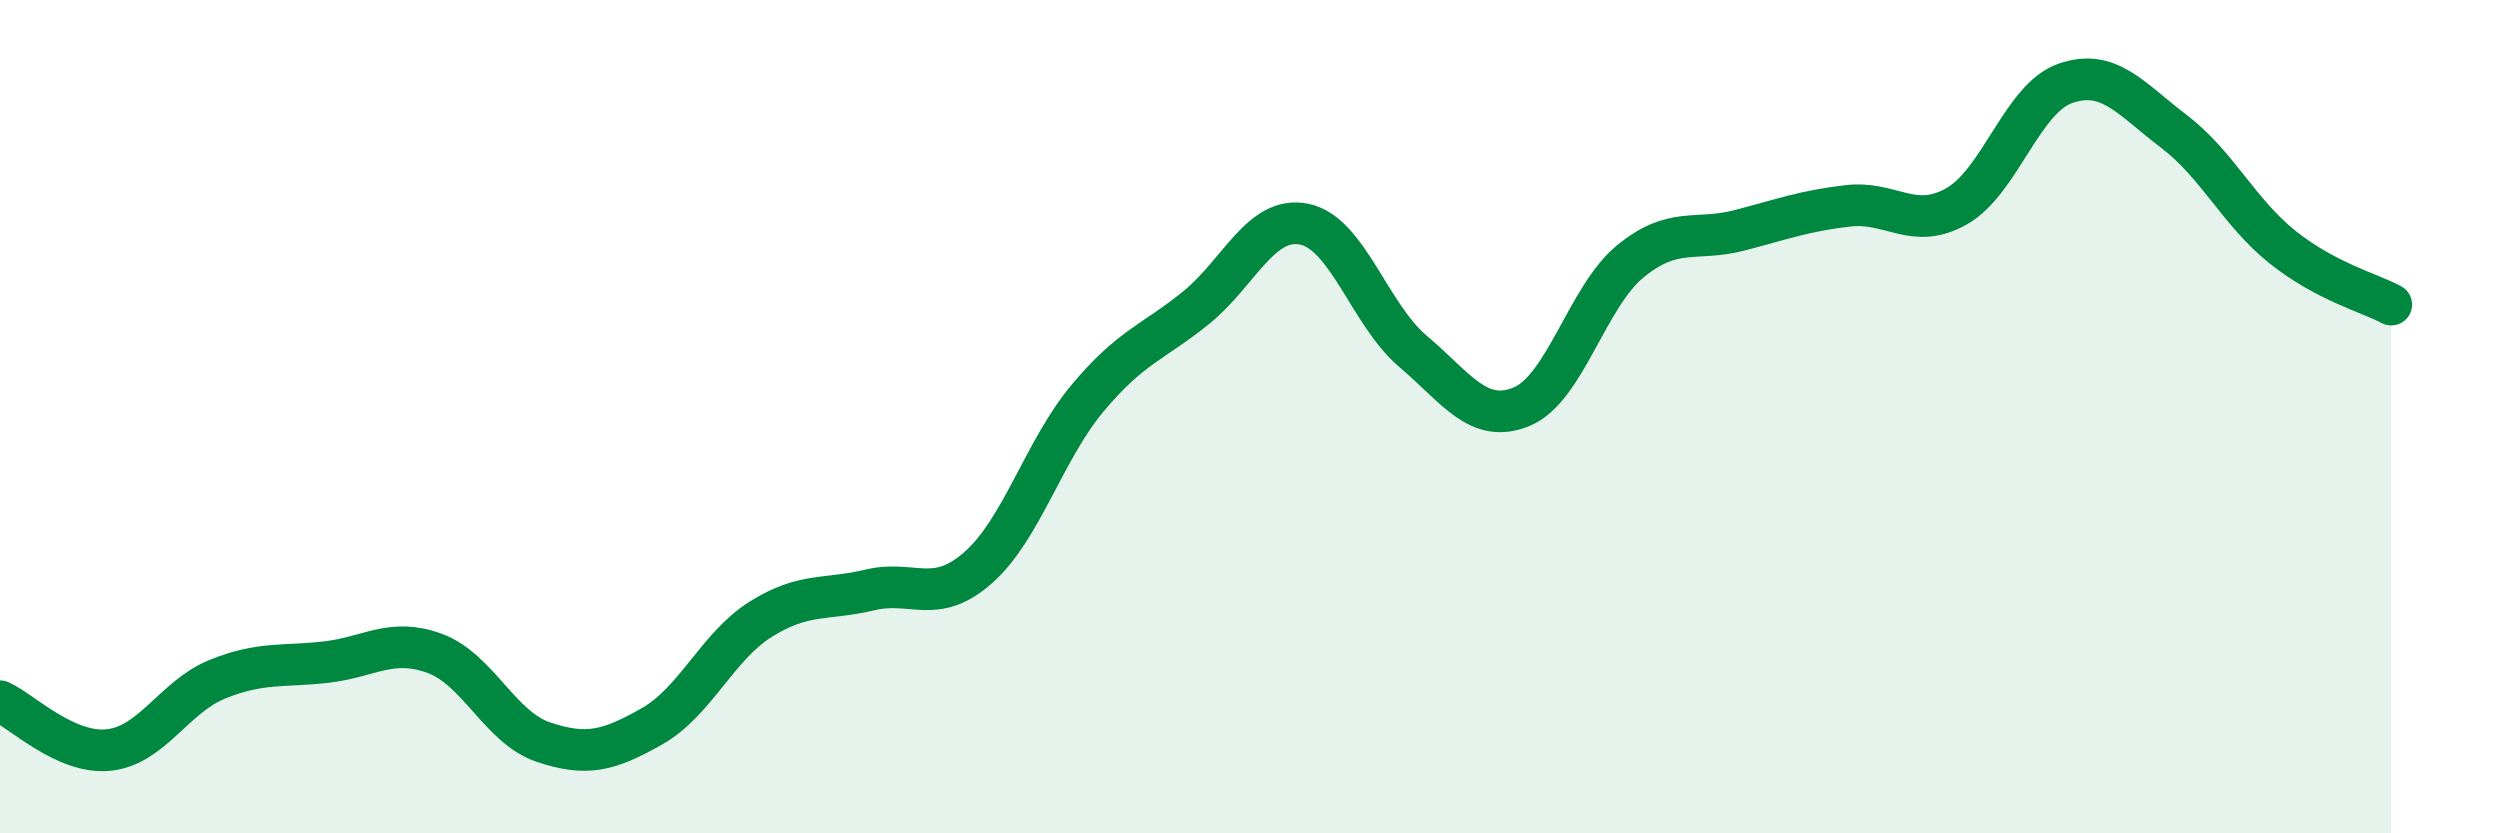
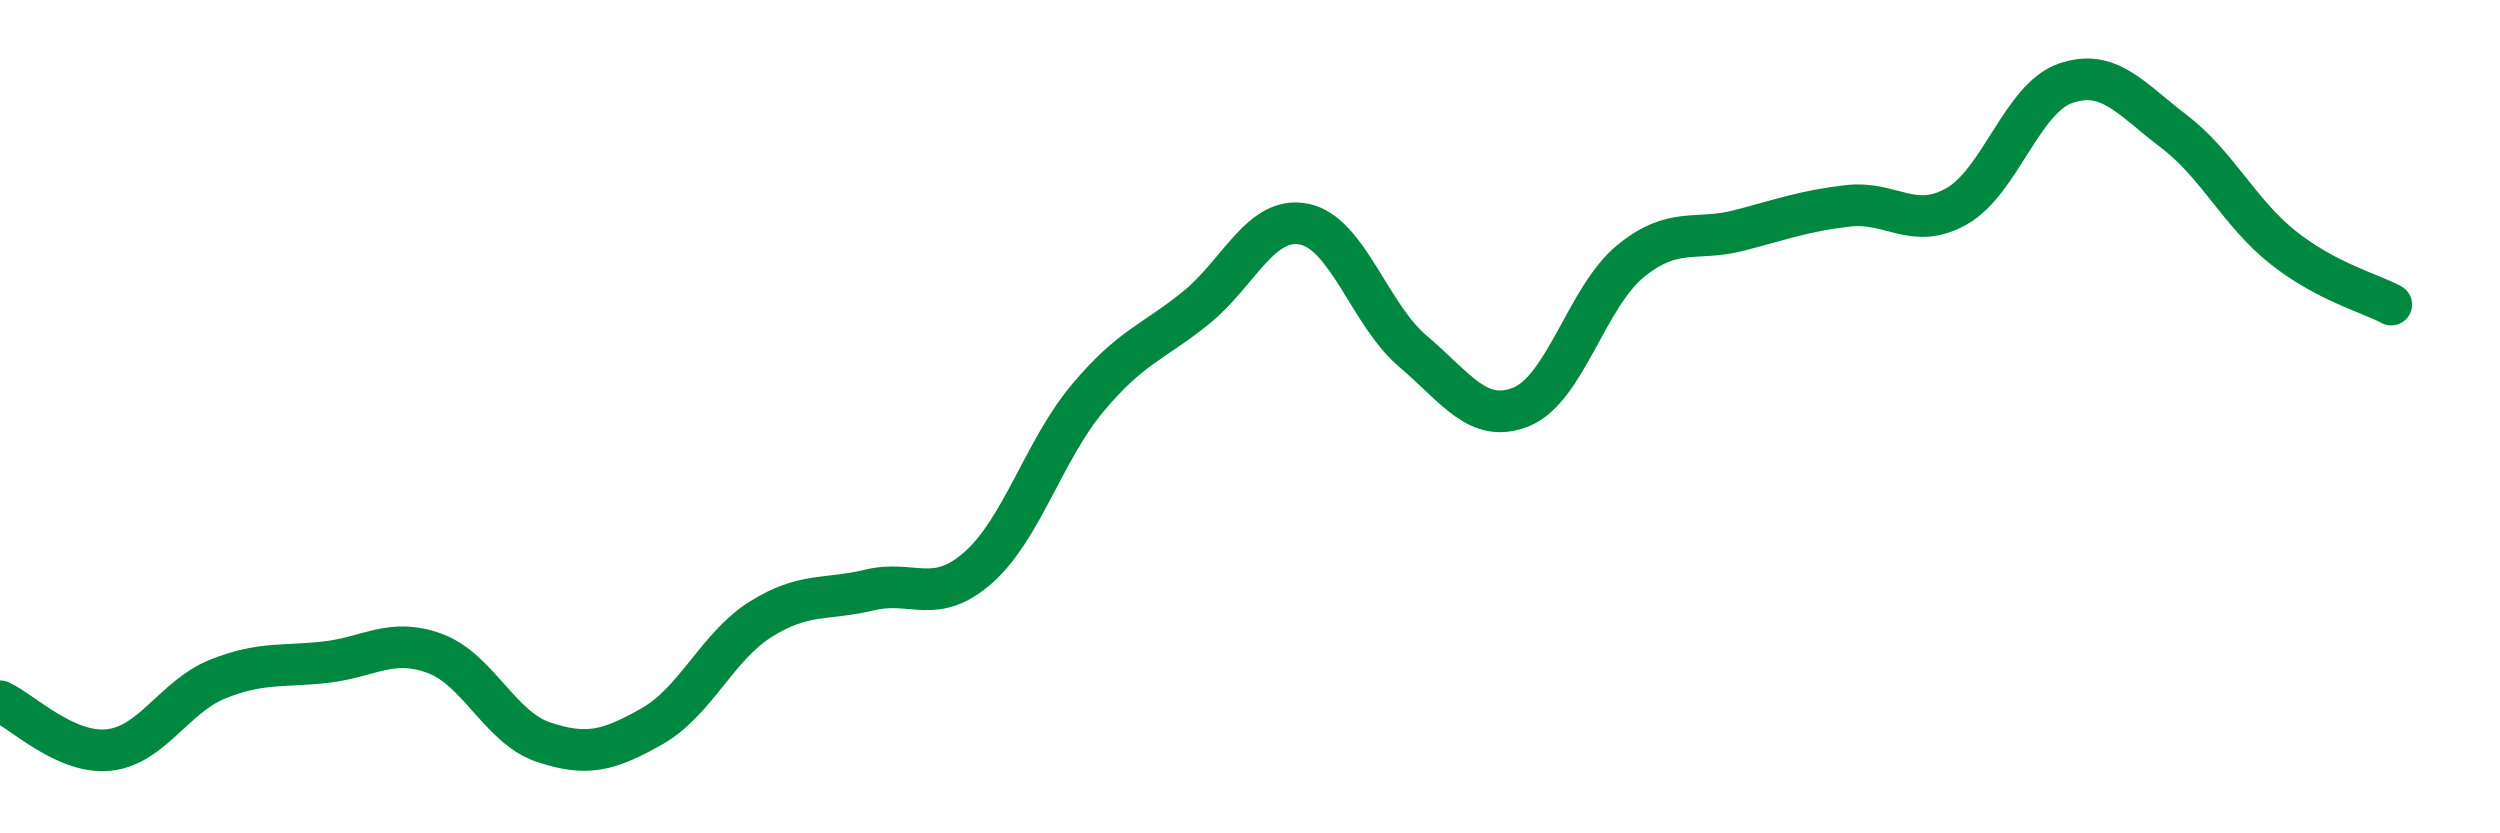
<svg xmlns="http://www.w3.org/2000/svg" width="60" height="20" viewBox="0 0 60 20">
-   <path d="M 0,16.83 C 0.52,17.06 1.57,18.11 2.61,18 C 3.65,17.89 4.18,16.72 5.22,16.3 C 6.26,15.88 6.79,16.01 7.83,15.89 C 8.87,15.77 9.39,15.3 10.43,15.68 C 11.47,16.06 12,17.46 13.04,17.81 C 14.08,18.16 14.61,18.02 15.65,17.43 C 16.69,16.84 17.22,15.51 18.26,14.86 C 19.3,14.21 19.83,14.41 20.87,14.16 C 21.91,13.91 22.44,14.54 23.48,13.62 C 24.52,12.7 25.05,10.82 26.09,9.57 C 27.13,8.32 27.66,8.23 28.7,7.39 C 29.74,6.55 30.26,5.17 31.3,5.38 C 32.34,5.59 32.87,7.55 33.91,8.43 C 34.95,9.31 35.48,10.19 36.52,9.76 C 37.56,9.33 38.09,7.12 39.13,6.27 C 40.17,5.42 40.7,5.8 41.74,5.53 C 42.78,5.26 43.31,5.06 44.35,4.94 C 45.39,4.82 45.92,5.54 46.96,4.95 C 48,4.36 48.53,2.36 49.57,2 C 50.61,1.64 51.13,2.36 52.17,3.15 C 53.21,3.94 53.74,5.1 54.78,5.93 C 55.82,6.76 56.87,7.03 57.39,7.31L57.39 20L0 20Z" fill="#008740" opacity="0.1" stroke-linecap="round" stroke-linejoin="round" />
  <path d="M 0,16.83 C 0.52,17.06 1.57,18.11 2.61,18 C 3.65,17.89 4.18,16.72 5.22,16.3 C 6.26,15.88 6.79,16.01 7.83,15.89 C 8.87,15.77 9.39,15.3 10.43,15.68 C 11.47,16.06 12,17.46 13.04,17.81 C 14.08,18.16 14.61,18.02 15.65,17.43 C 16.69,16.84 17.22,15.51 18.26,14.86 C 19.3,14.21 19.83,14.41 20.87,14.16 C 21.91,13.91 22.44,14.54 23.48,13.62 C 24.52,12.7 25.05,10.82 26.09,9.57 C 27.13,8.32 27.66,8.23 28.7,7.39 C 29.74,6.55 30.26,5.17 31.3,5.38 C 32.34,5.59 32.87,7.55 33.91,8.43 C 34.95,9.31 35.48,10.19 36.52,9.76 C 37.56,9.33 38.09,7.12 39.13,6.27 C 40.17,5.42 40.7,5.8 41.74,5.53 C 42.78,5.26 43.31,5.06 44.35,4.94 C 45.39,4.82 45.92,5.54 46.96,4.95 C 48,4.36 48.53,2.36 49.57,2 C 50.61,1.64 51.13,2.36 52.17,3.15 C 53.21,3.94 53.74,5.1 54.78,5.93 C 55.82,6.76 56.87,7.03 57.39,7.31" stroke="#008740" stroke-width="1" fill="none" stroke-linecap="round" stroke-linejoin="round" />
</svg>